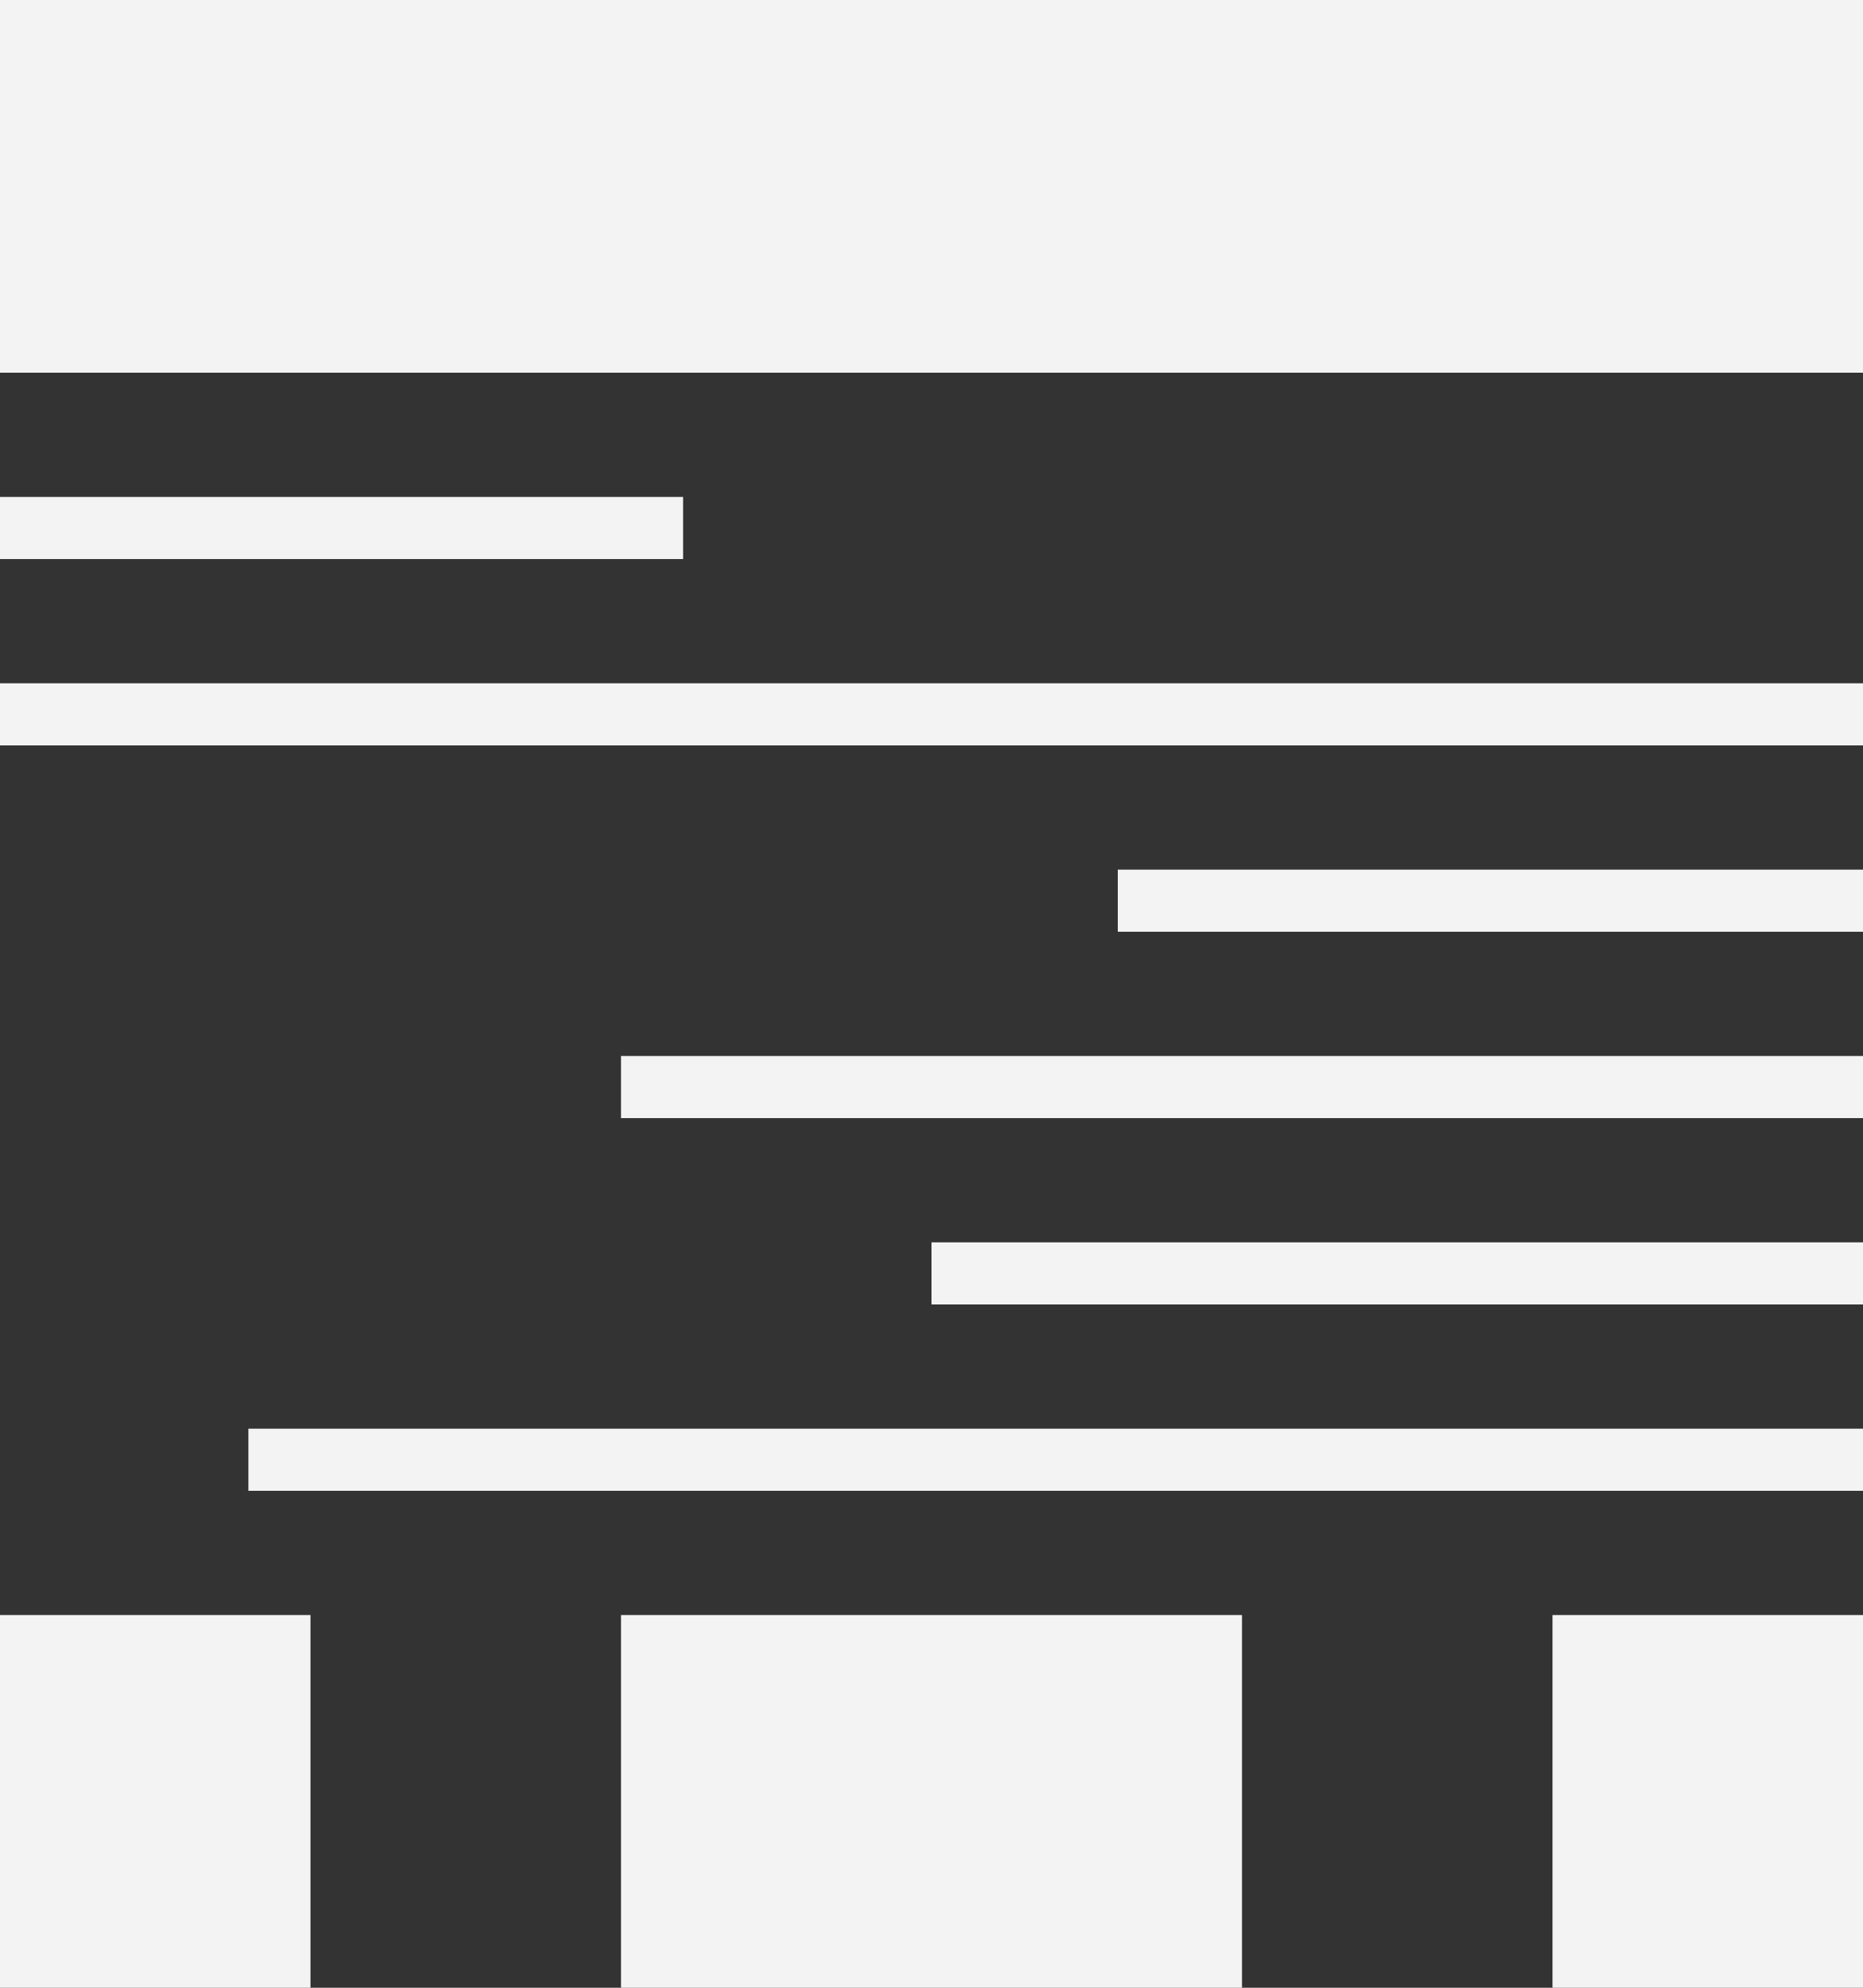
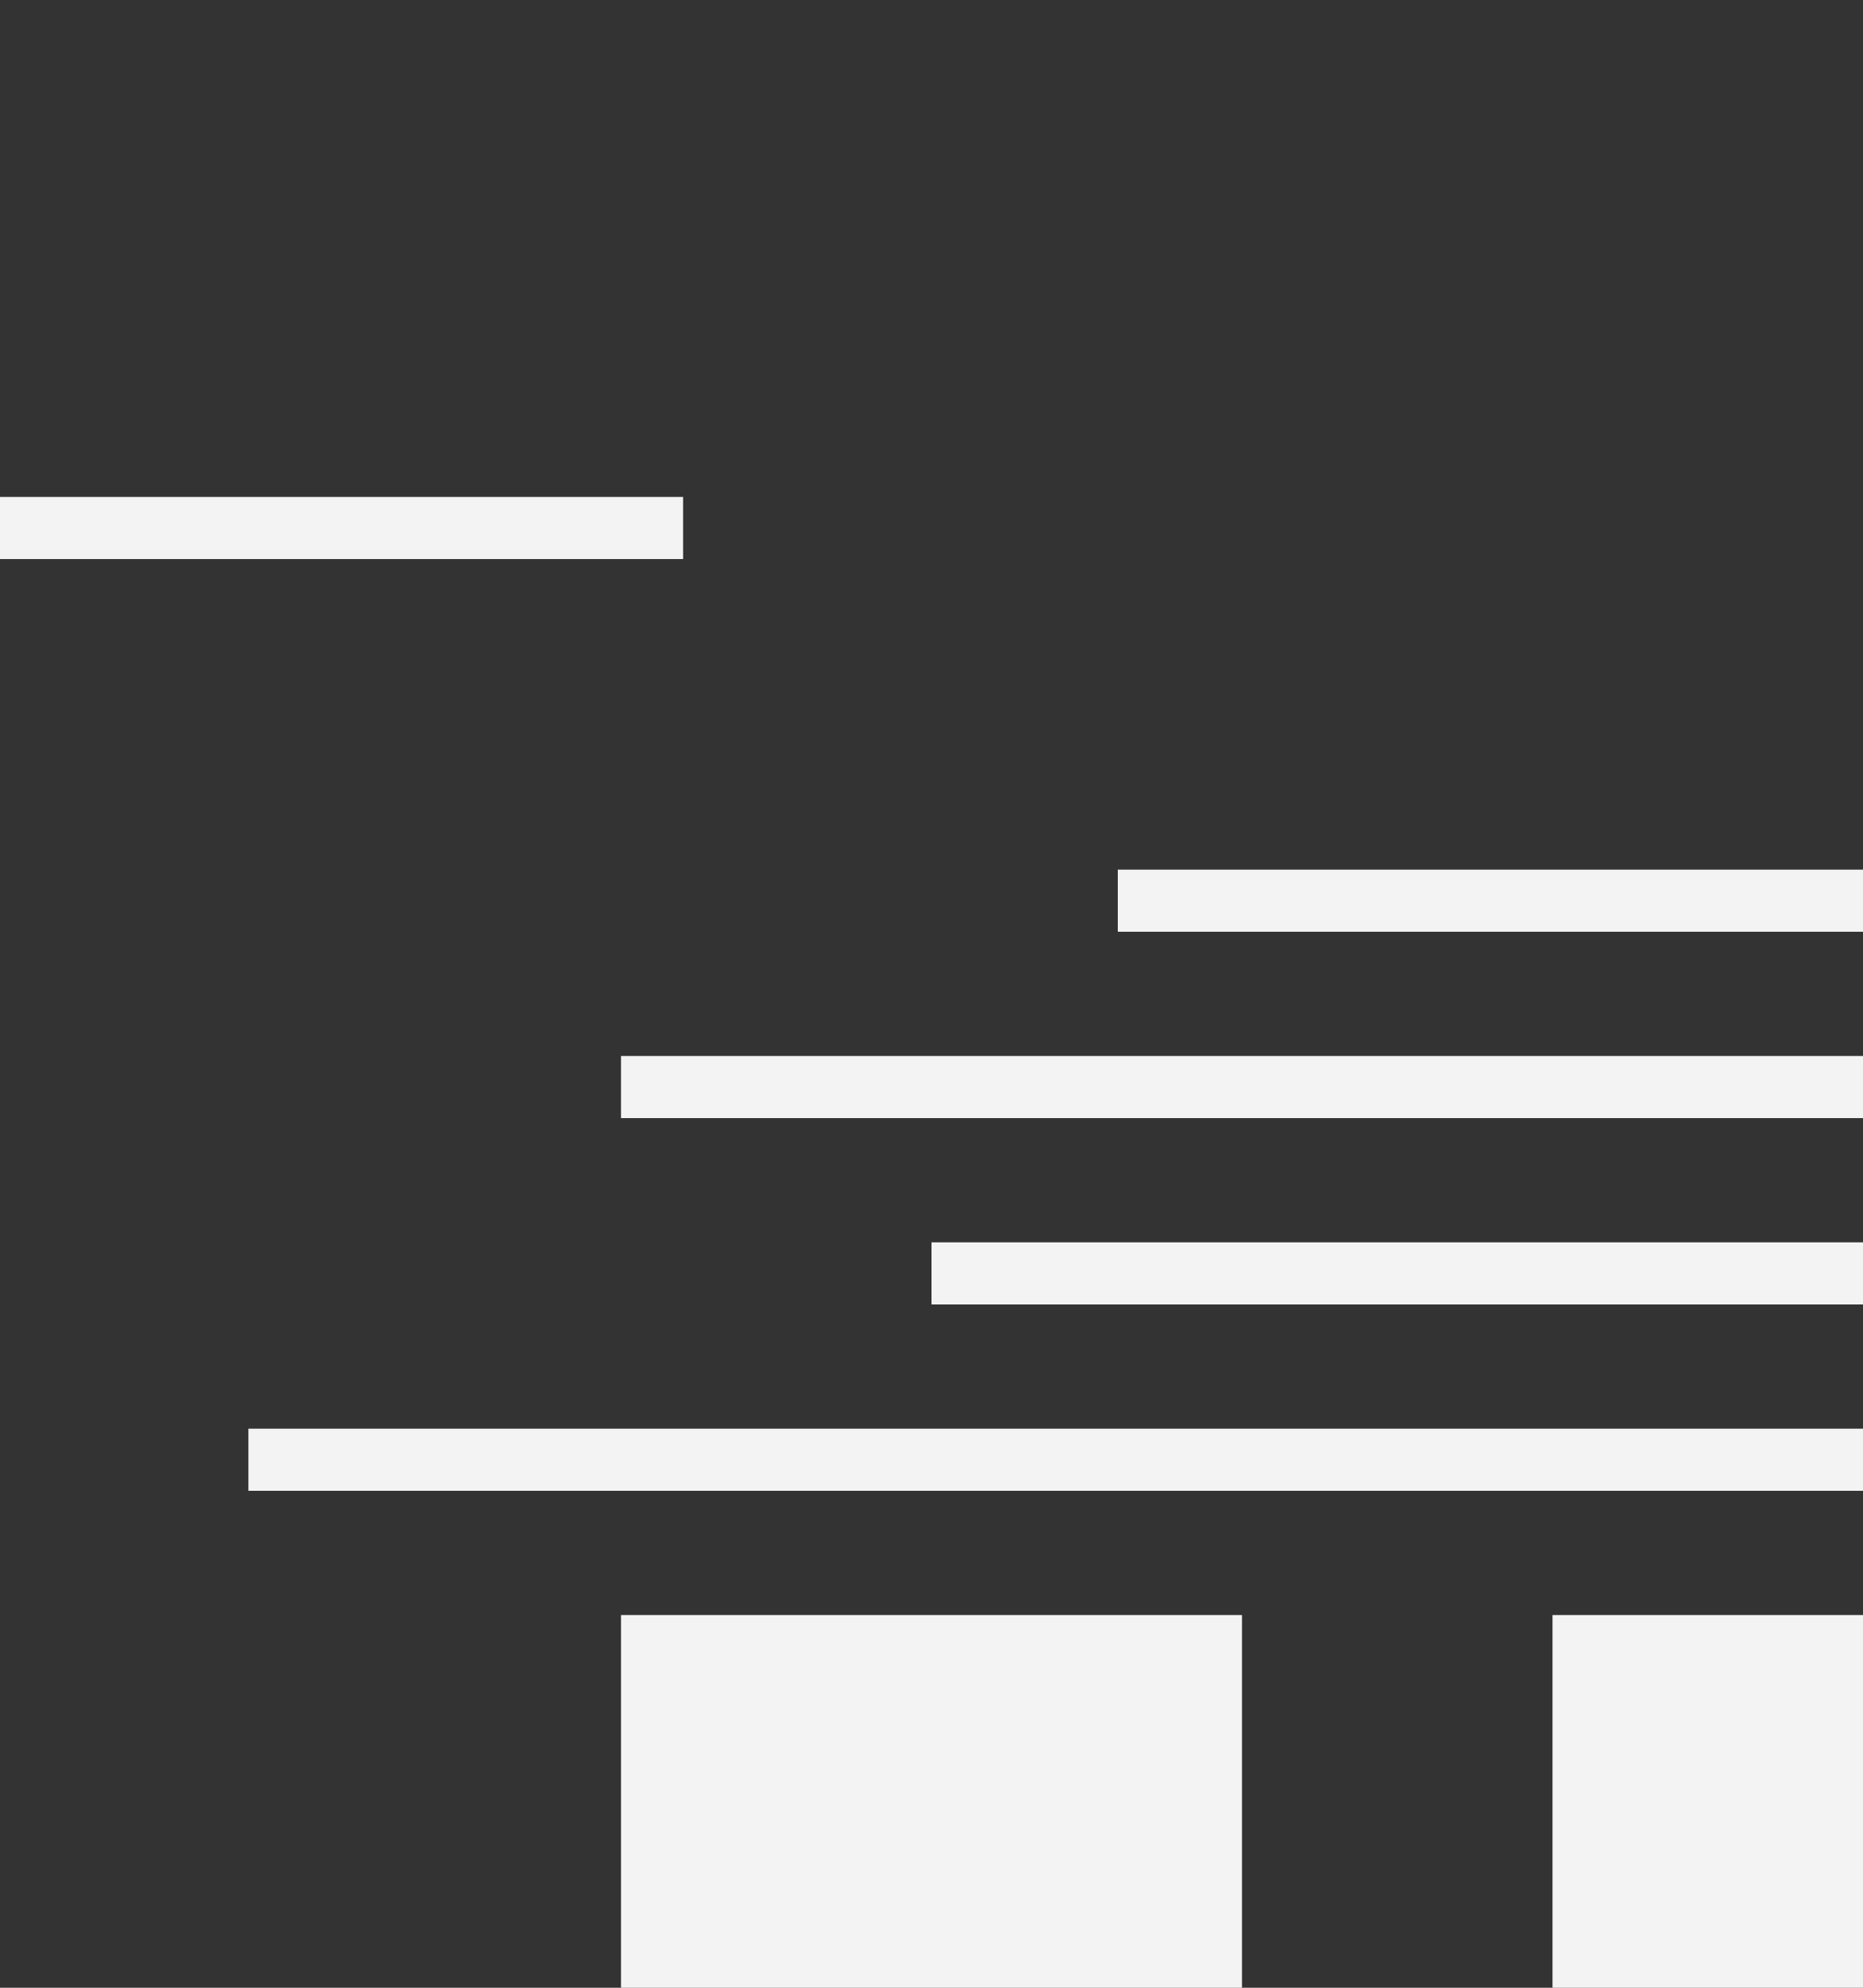
<svg xmlns="http://www.w3.org/2000/svg" width="30" height="32" viewBox="0 0 30 32" fill="none">
  <rect x="0" y="0" width="30" height="32" fill="#333333" stroke="none" />
  <rect x="4" y="23" width="26" height="1" fill="#F3F3F3" />
  <rect x="15" y="20" width="15" height="1" fill="#F3F3F3" />
  <rect x="10" y="17" width="20" height="1" fill="#F3F3F3" />
  <rect x="18" y="14" width="12" height="1" fill="#F3F3F3" />
  <rect y="8" width="11" height="1" fill="#F3F3F3" />
-   <rect width="30" height="6" fill="#F3F3F3" />
-   <rect y="26" width="5" height="6" fill="#F3F3F3" />
  <rect x="25" y="26" width="5" height="6" fill="#F3F3F3" />
  <rect x="10" y="26" width="10" height="6" fill="#F3F3F3" />
-   <rect y="11" width="30" height="1" fill="#F3F3F3" />
</svg>